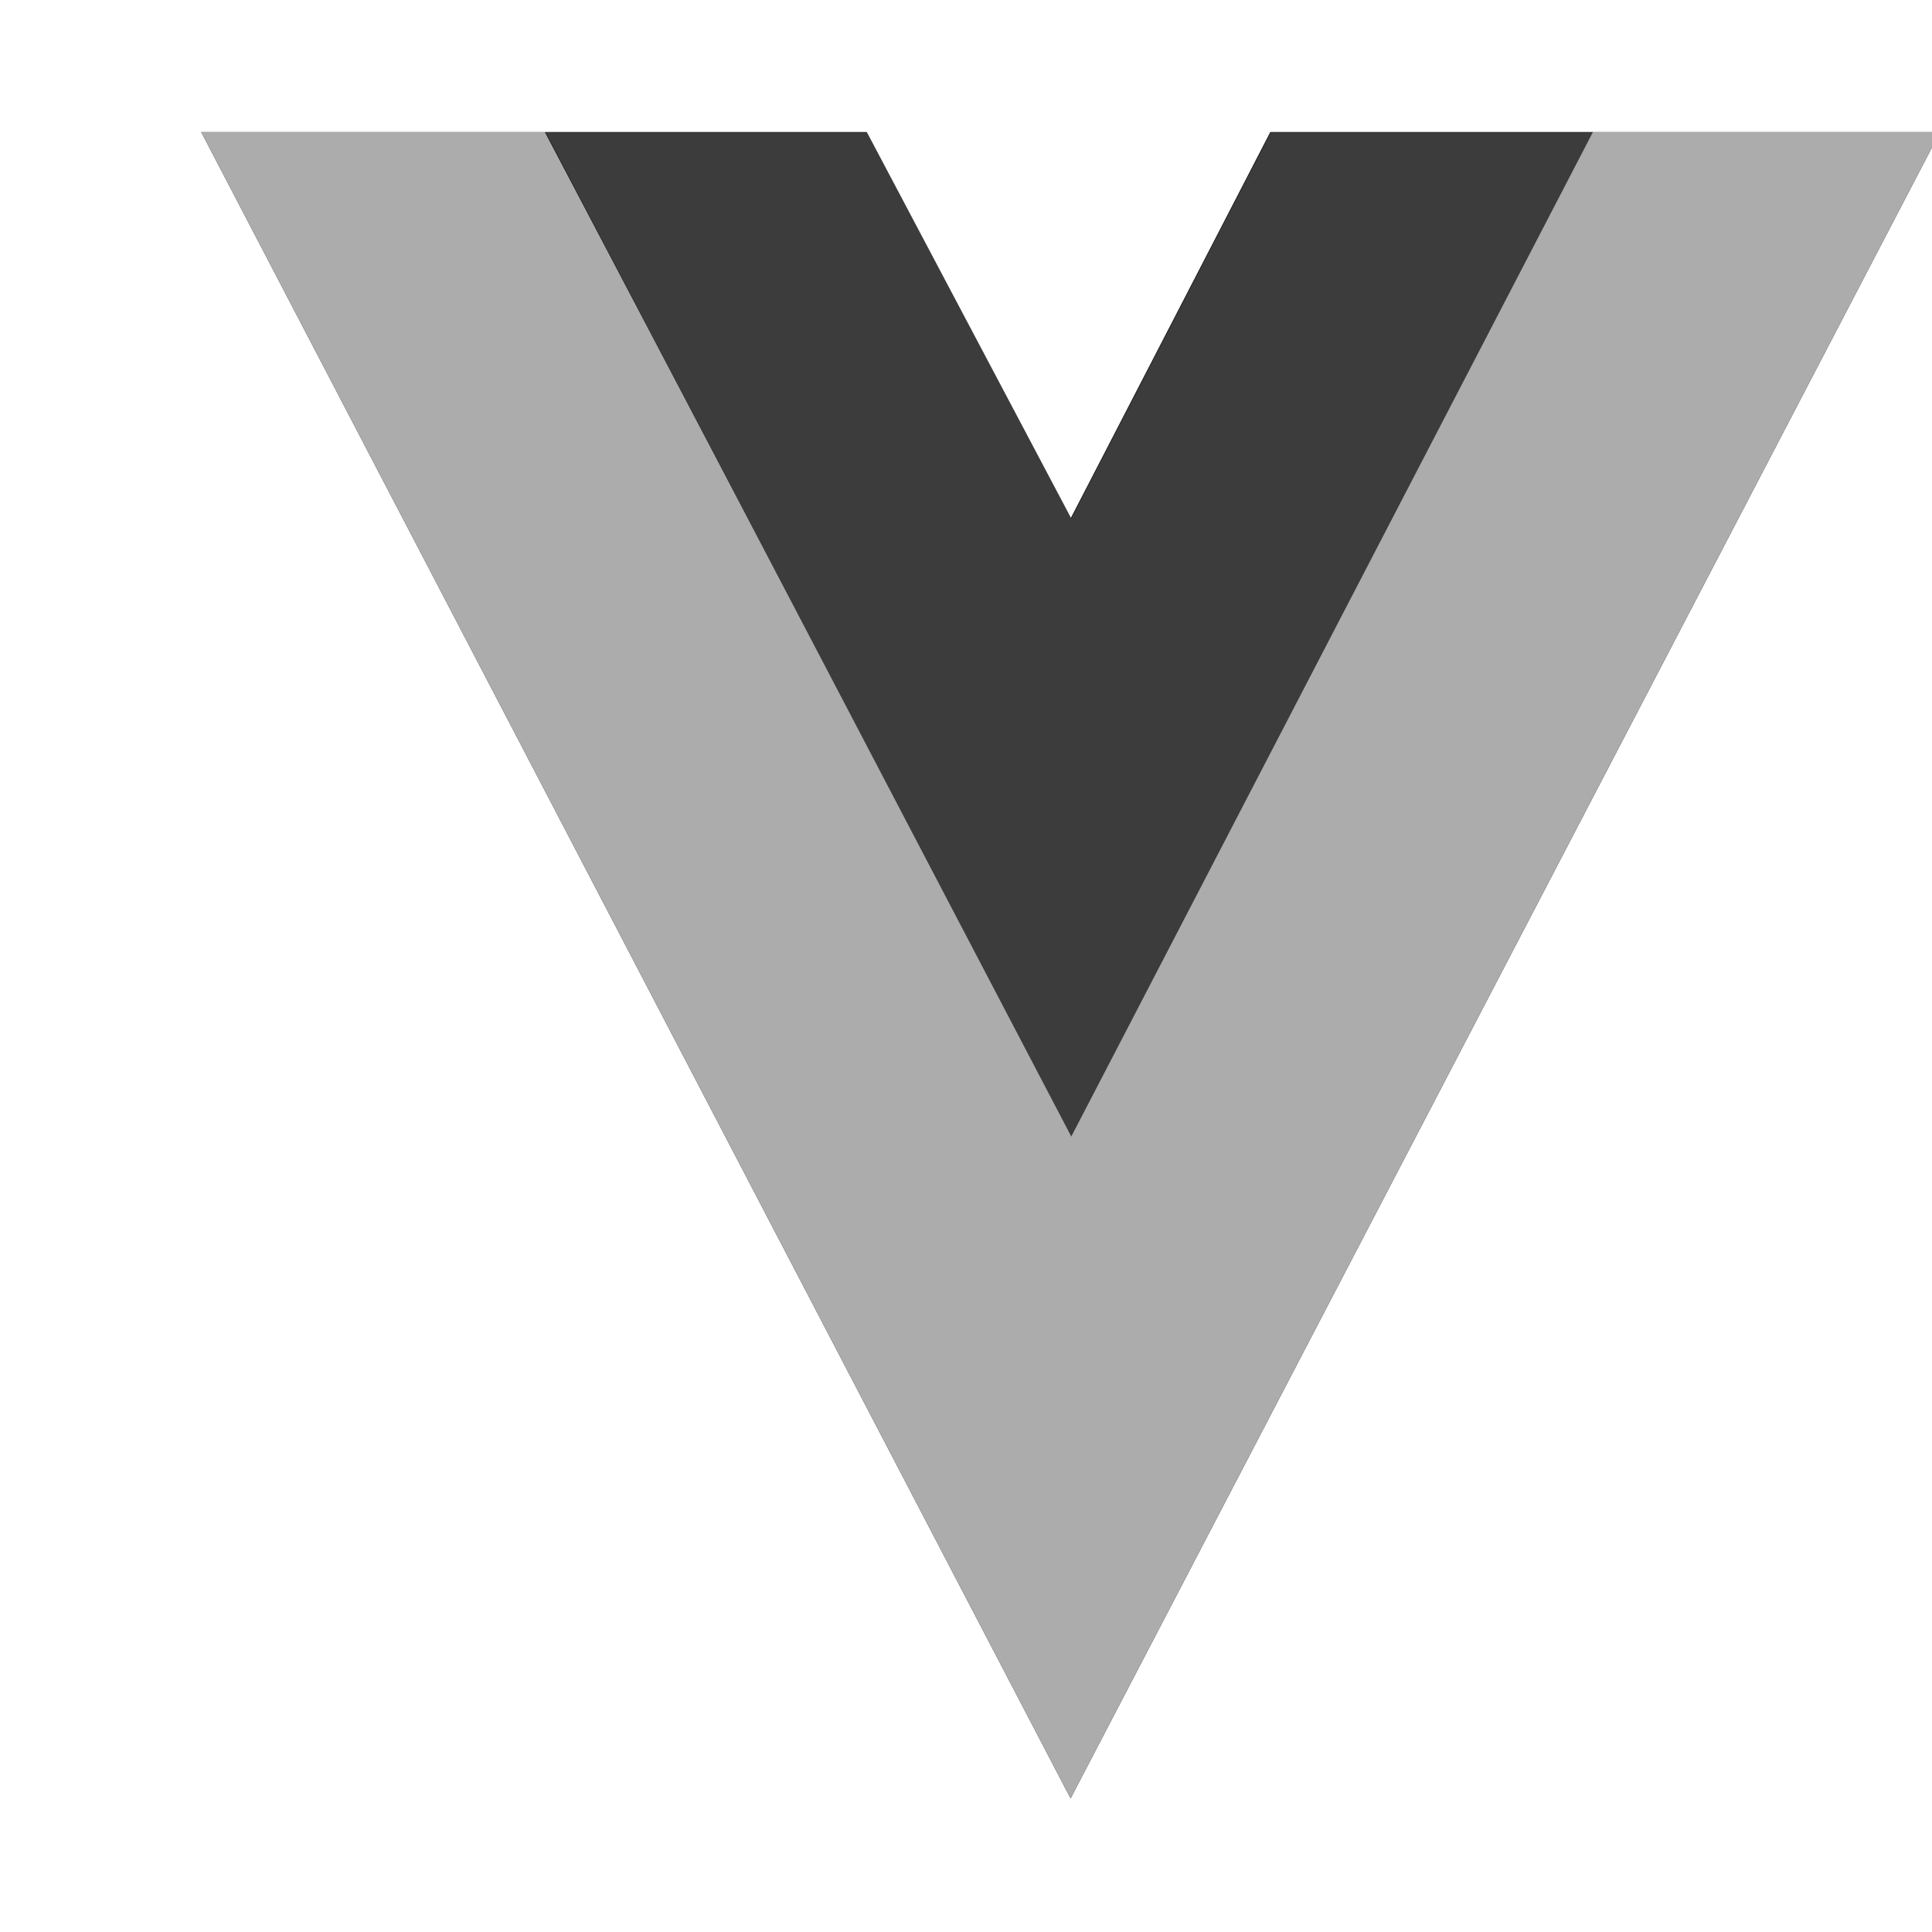
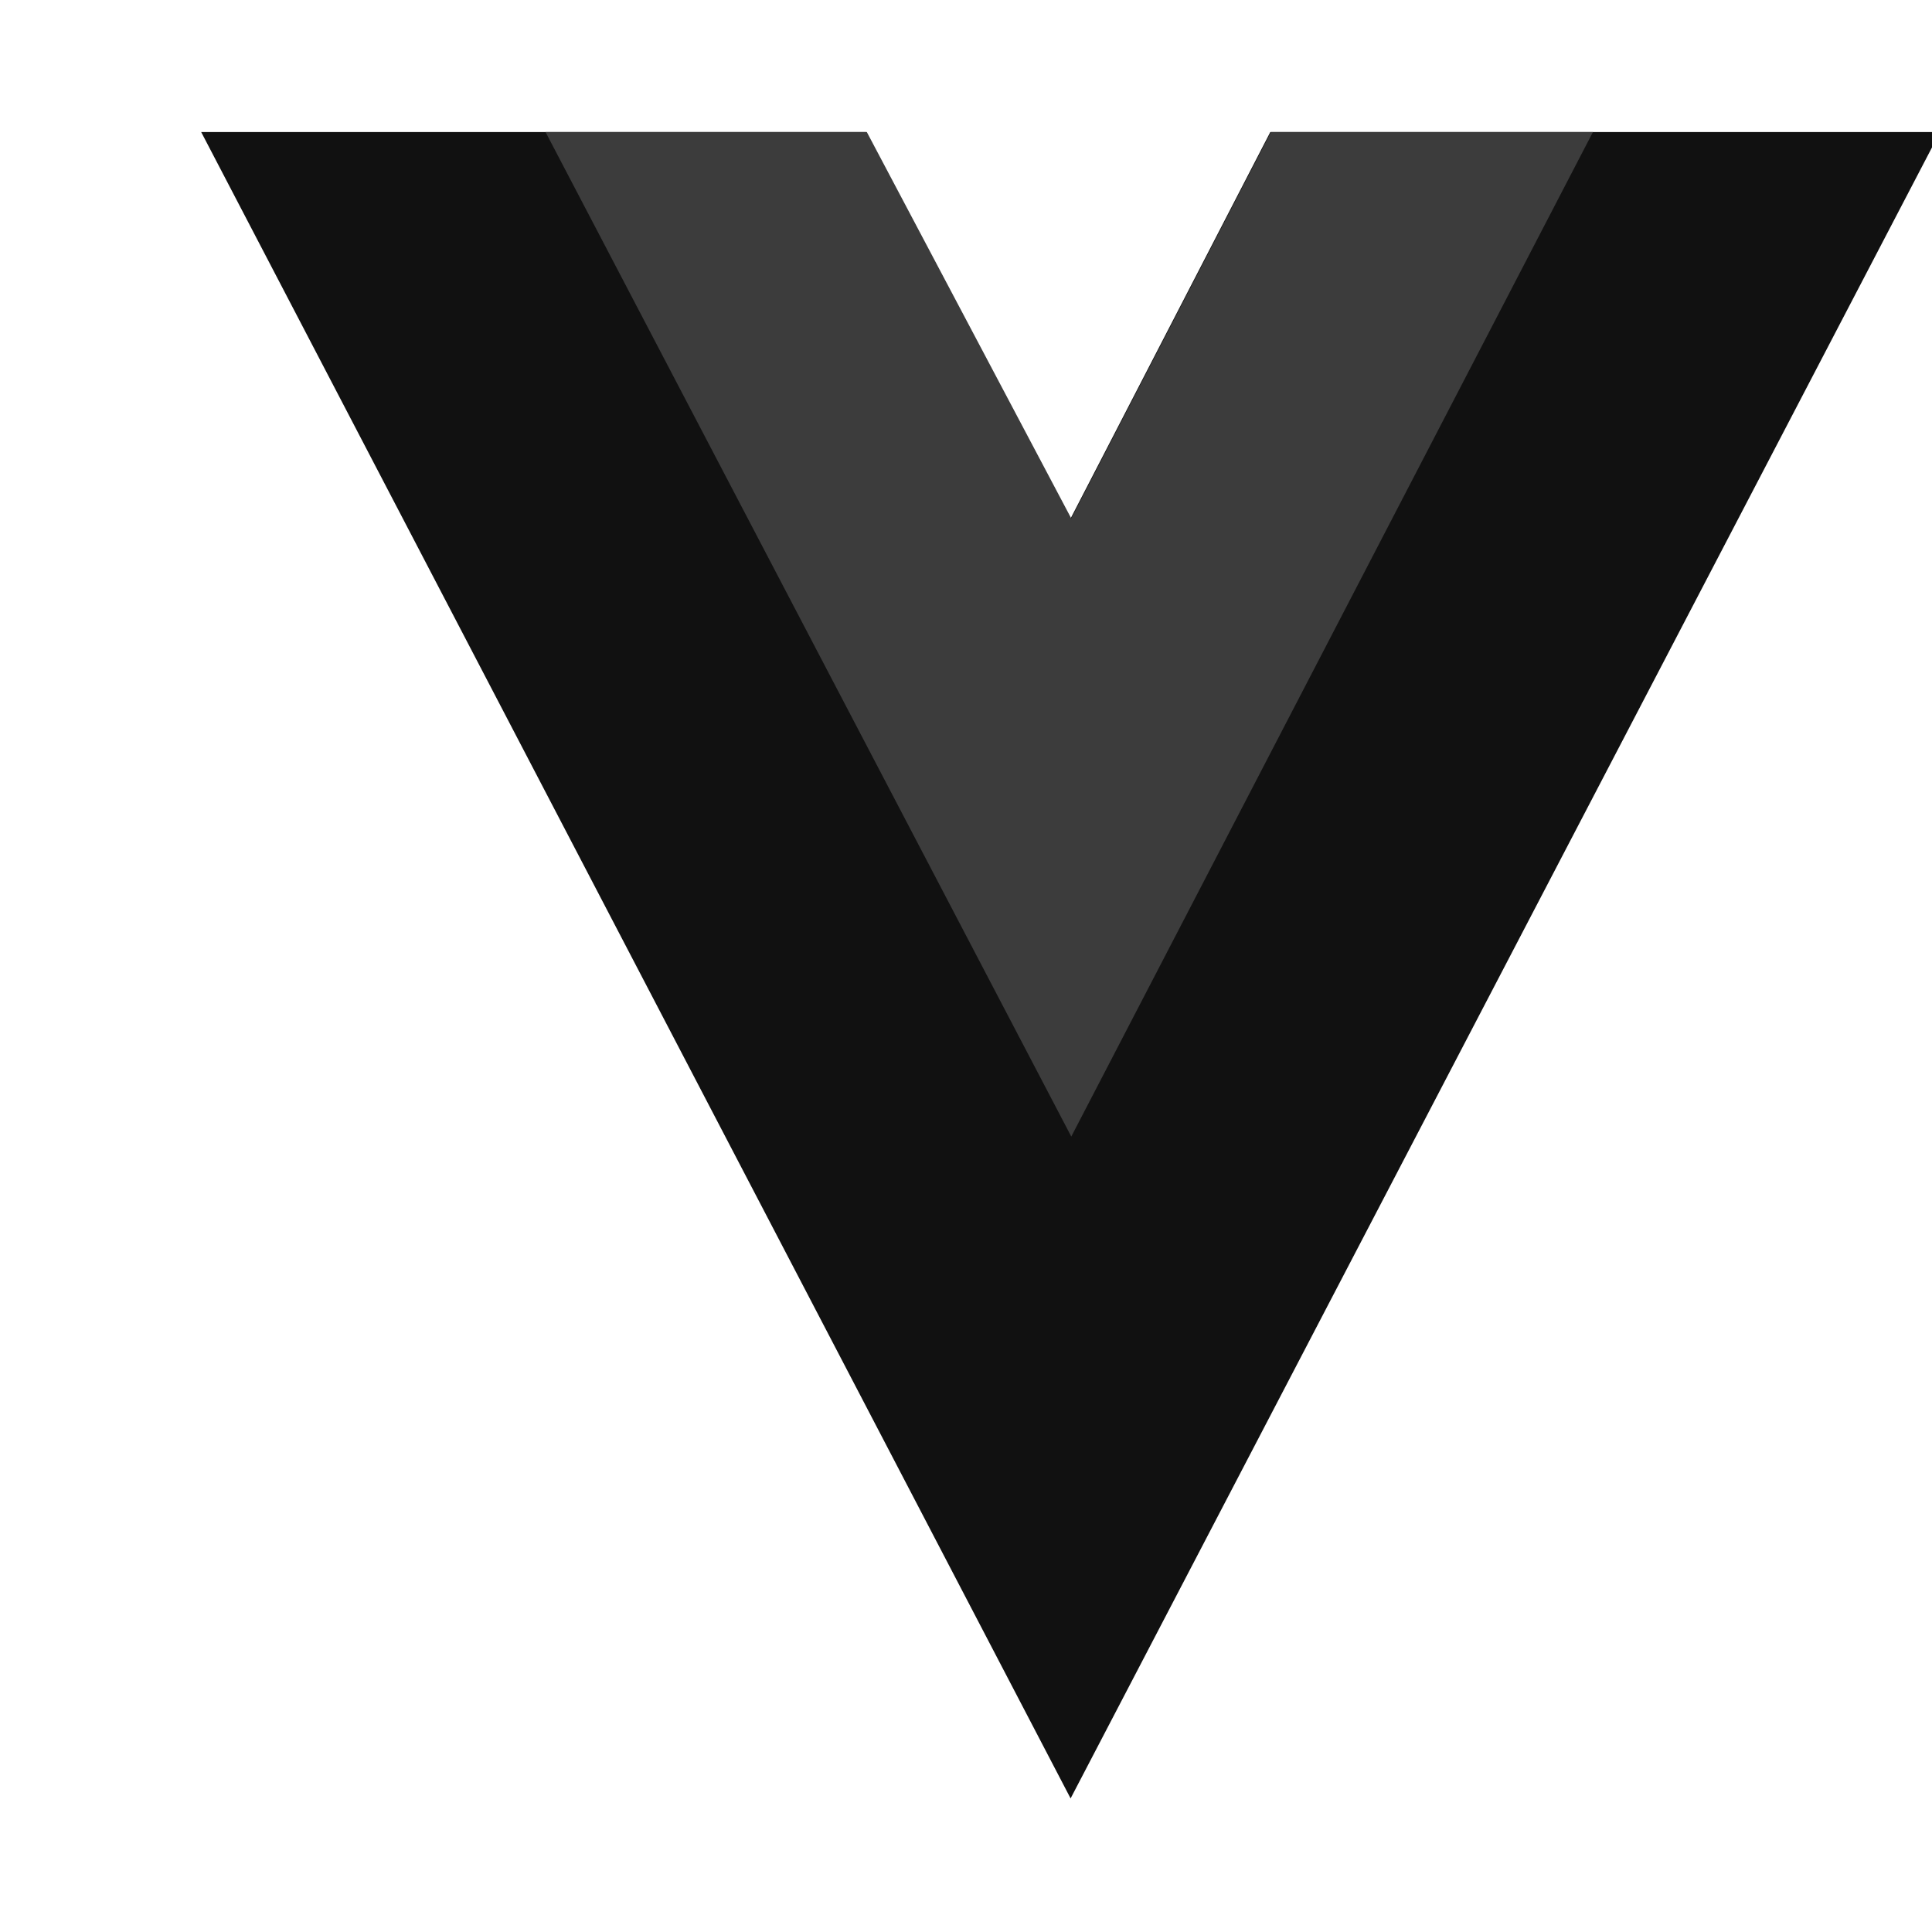
<svg xmlns="http://www.w3.org/2000/svg" width="800px" height="800px" viewBox="0 -17.5 256 256" version="1.1" preserveAspectRatio="xMidYMid">
  <g>
    <path transform="matrix(0.9,0,0,1,13.7,0)" d="M 219.2 0 L 270.4 0 L 142.4 220.8 L 14.4 0 L 65 0 L 112.3 0 L 142.4 51.2 L 171.8 0 L 219.2 0 Z" fill="#111111" />
-     <path transform="matrix(0.9,0,0,1,13.7,0)" d="M 14.4 0 L 142.4 220.8 L 270.4 0 L 219.2 0 L 142.4 132.5 L 65 0 L 14.4 0 Z" fill="#acacac" />
    <path transform="matrix(0.9,0,0,1,13.7,0)" d="M 65.1 0 L 142.5 133.1 L 219.3 0 L 171.9 0 L 142.5 51.2 L 112.4 0 L 65.1 0 Z" fill="#3c3c3c" />
  </g>
</svg>